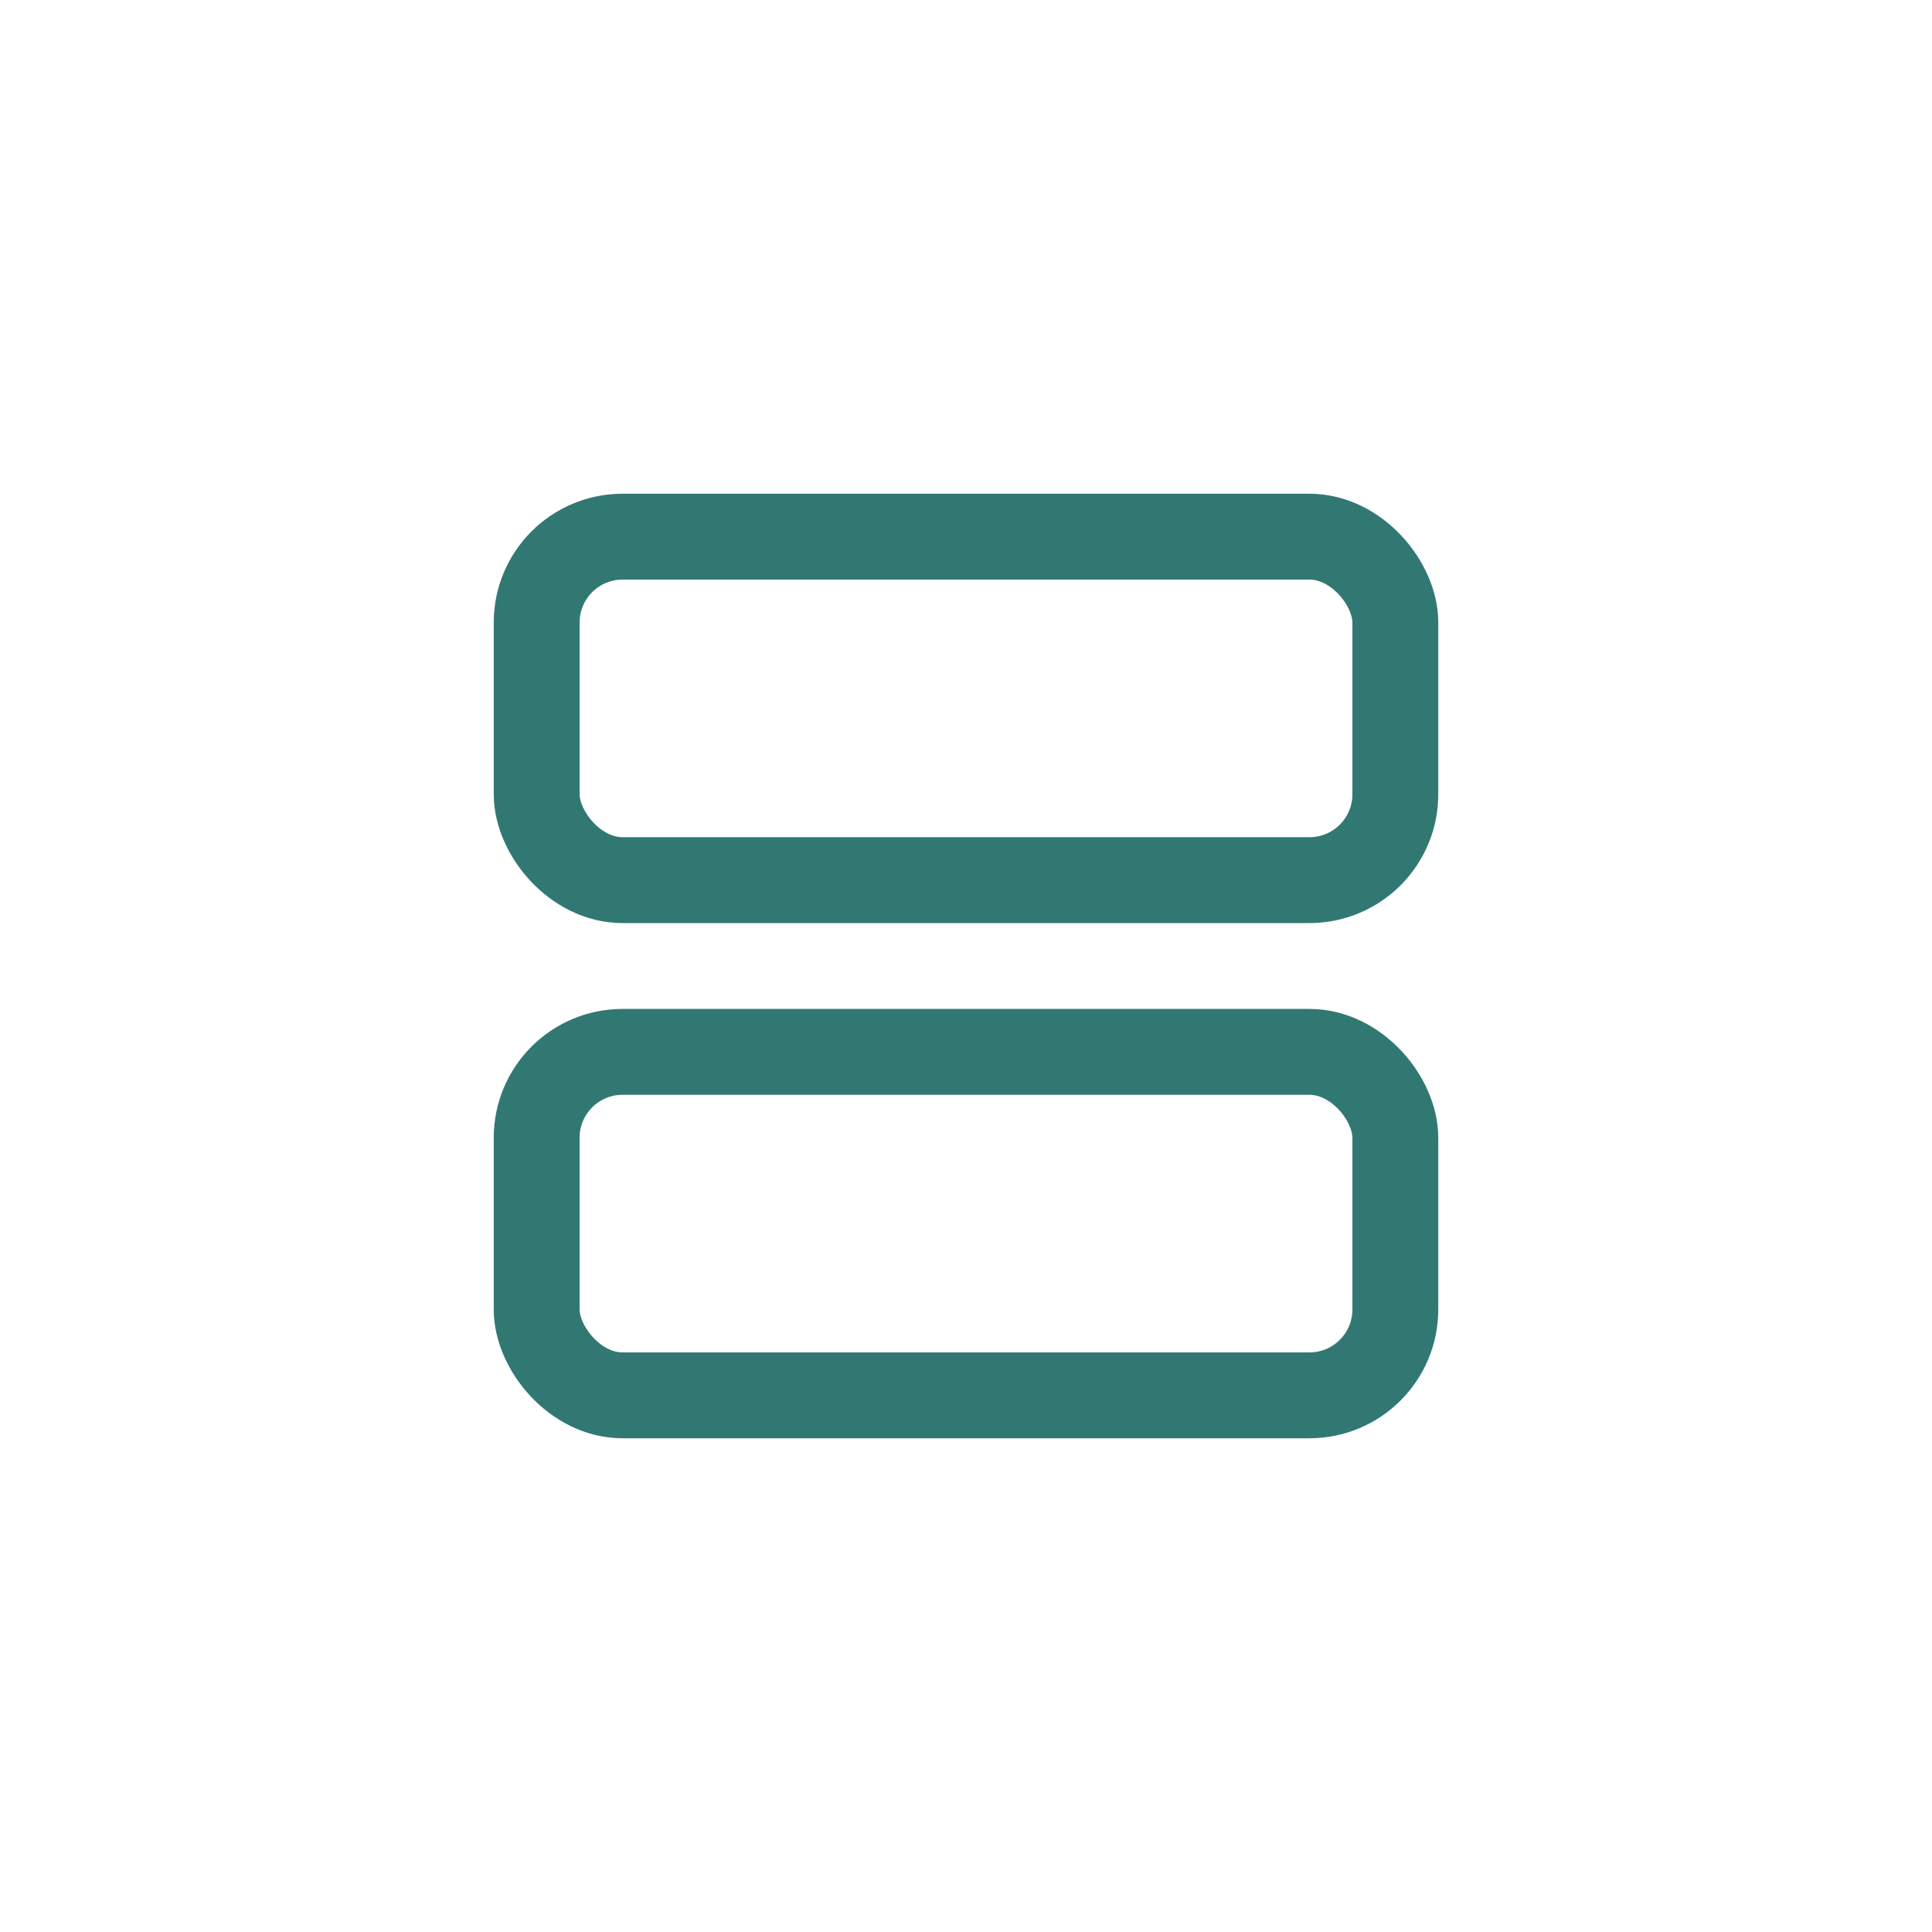
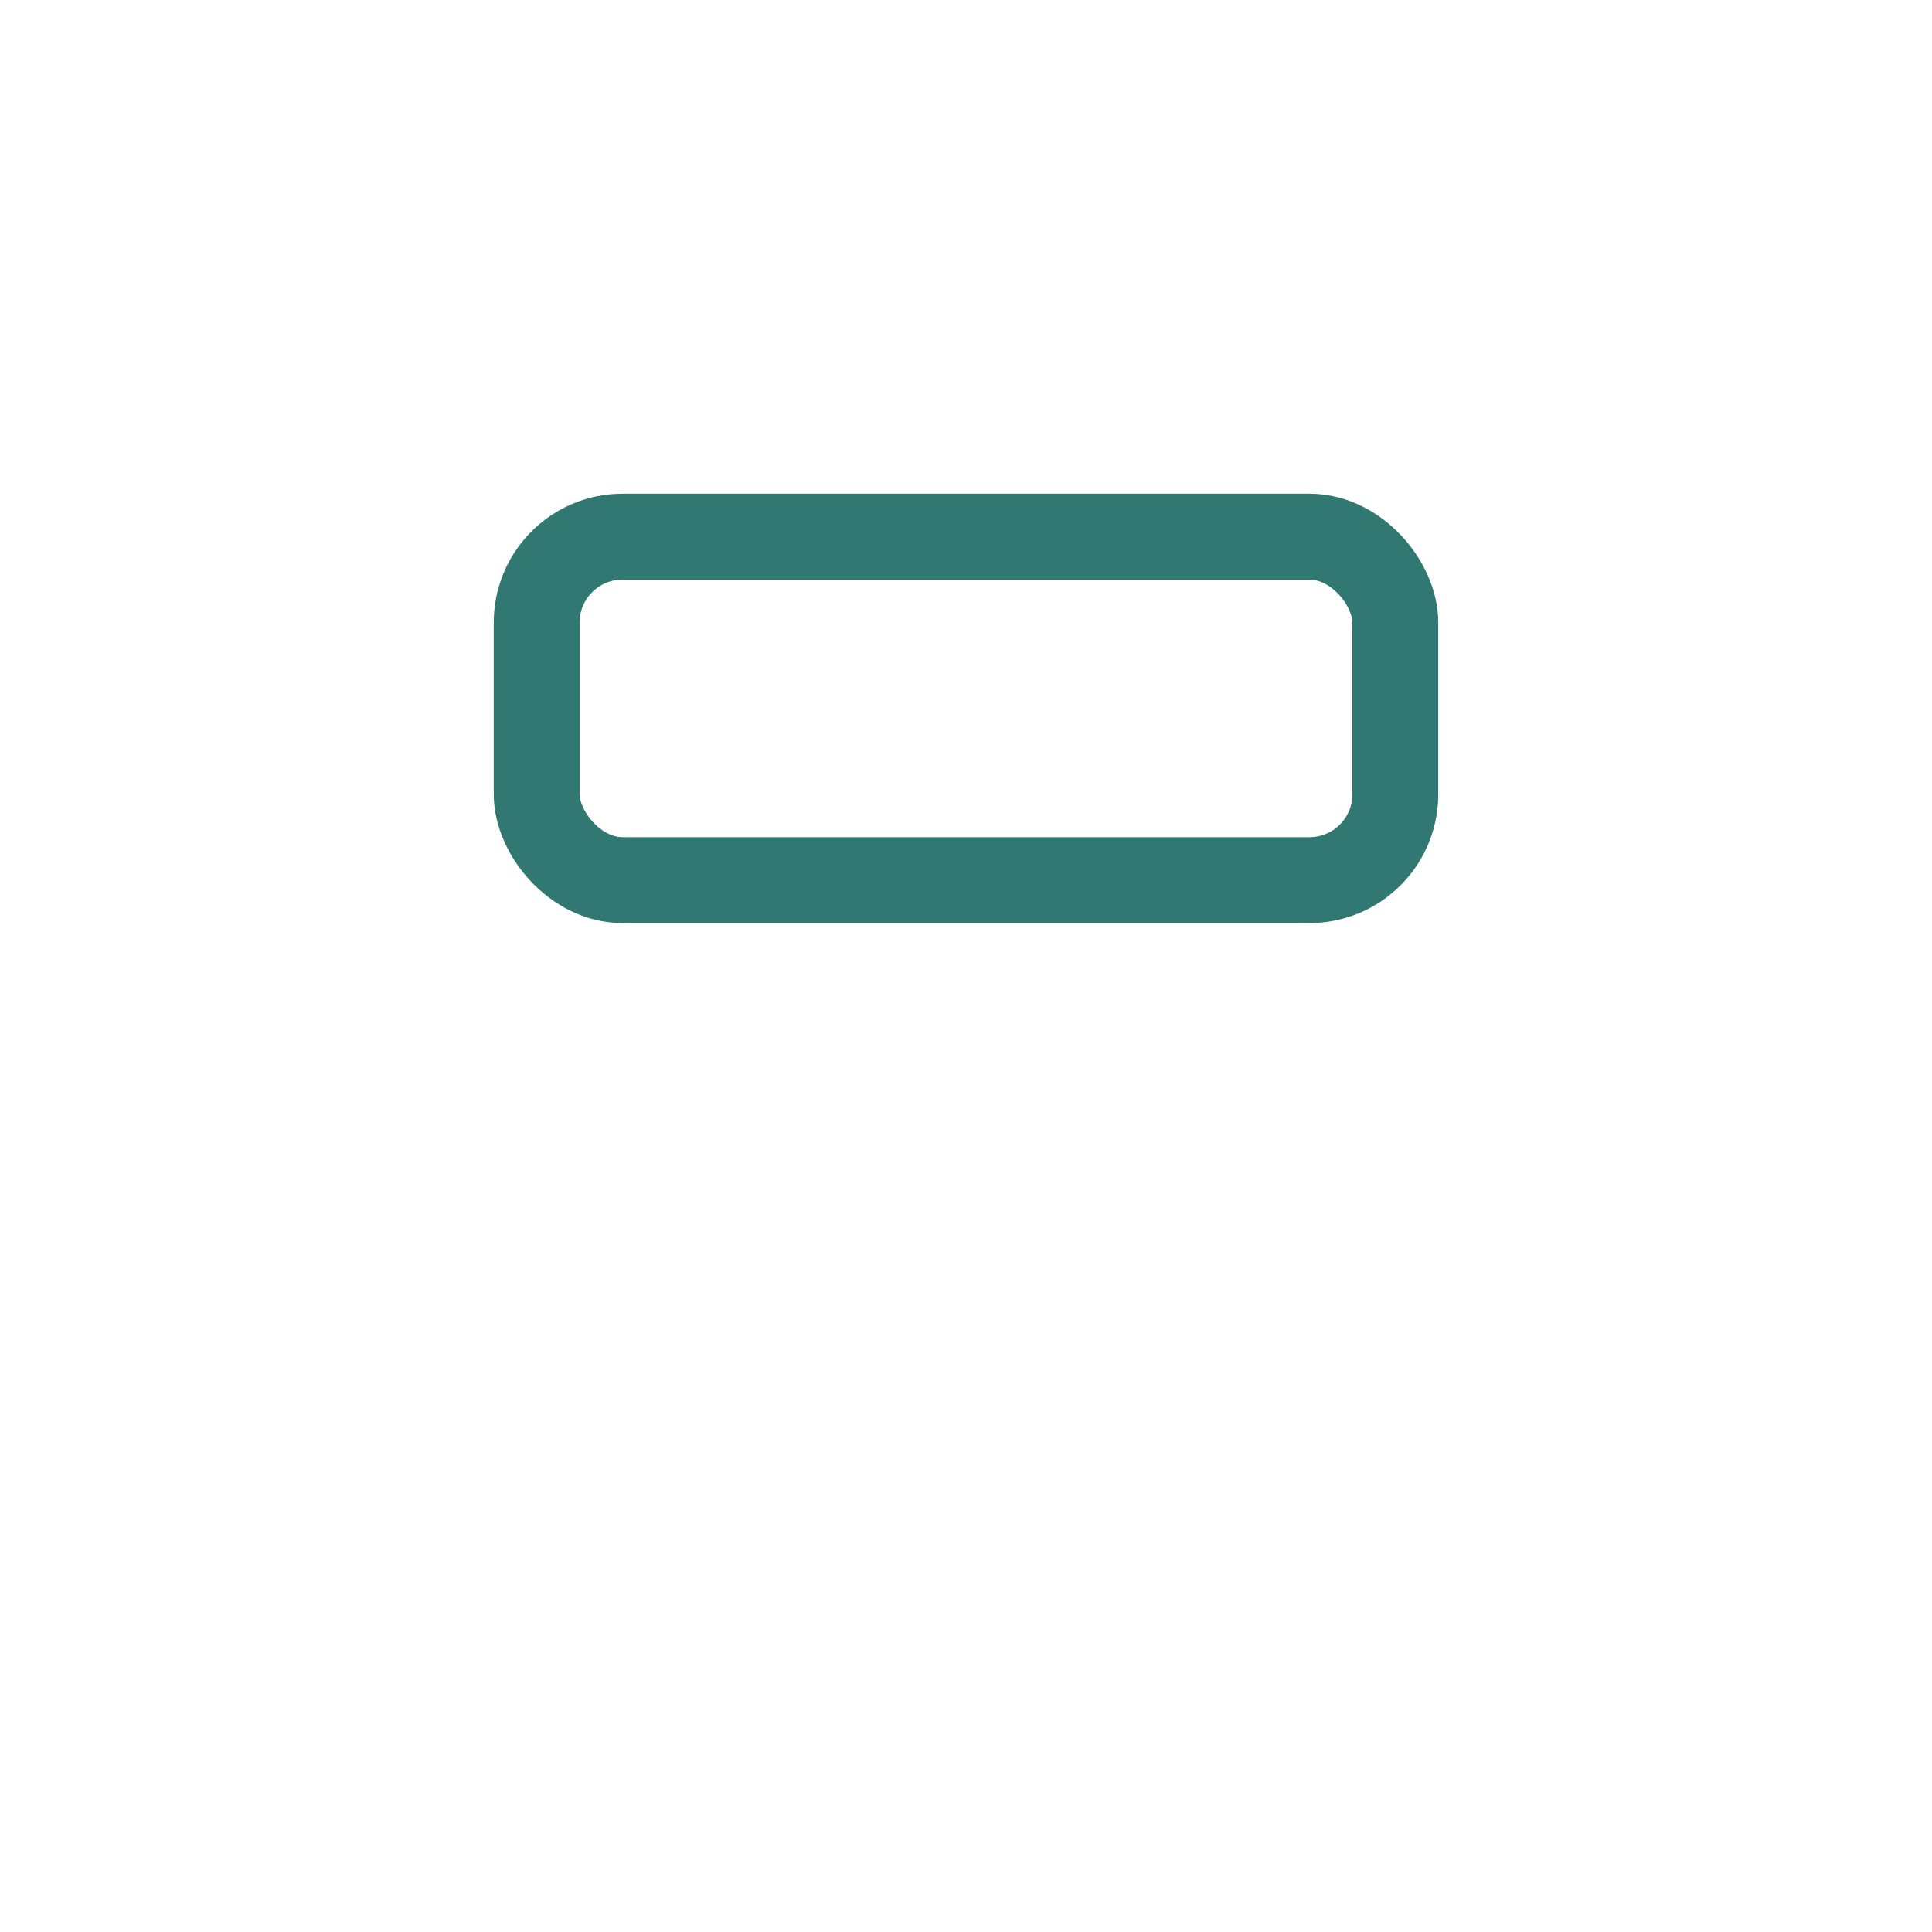
<svg xmlns="http://www.w3.org/2000/svg" width="36px" height="36px" viewBox="0 0 36 36" version="1.1">
  <title>295313B1-0E5D-491D-BDB5-FE112C1A3033</title>
  <desc>Created with sketchtool.</desc>
  <g id="Symbols" stroke="none" stroke-width="1" fill="none" fill-rule="evenodd" stroke-linecap="round" stroke-linejoin="round">
    <g id="icon-/-green-/-list" stroke="#317873" stroke-width="1.6">
      <g id="server" transform="translate(10, 10)">
        <rect id="Rectangle-path" x="0" y="0" width="16" height="6.4" rx="1.6" />
-         <rect id="Rectangle-path" x="0" y="9.6" width="16" height="6.4" rx="1.6" />
      </g>
    </g>
  </g>
</svg>